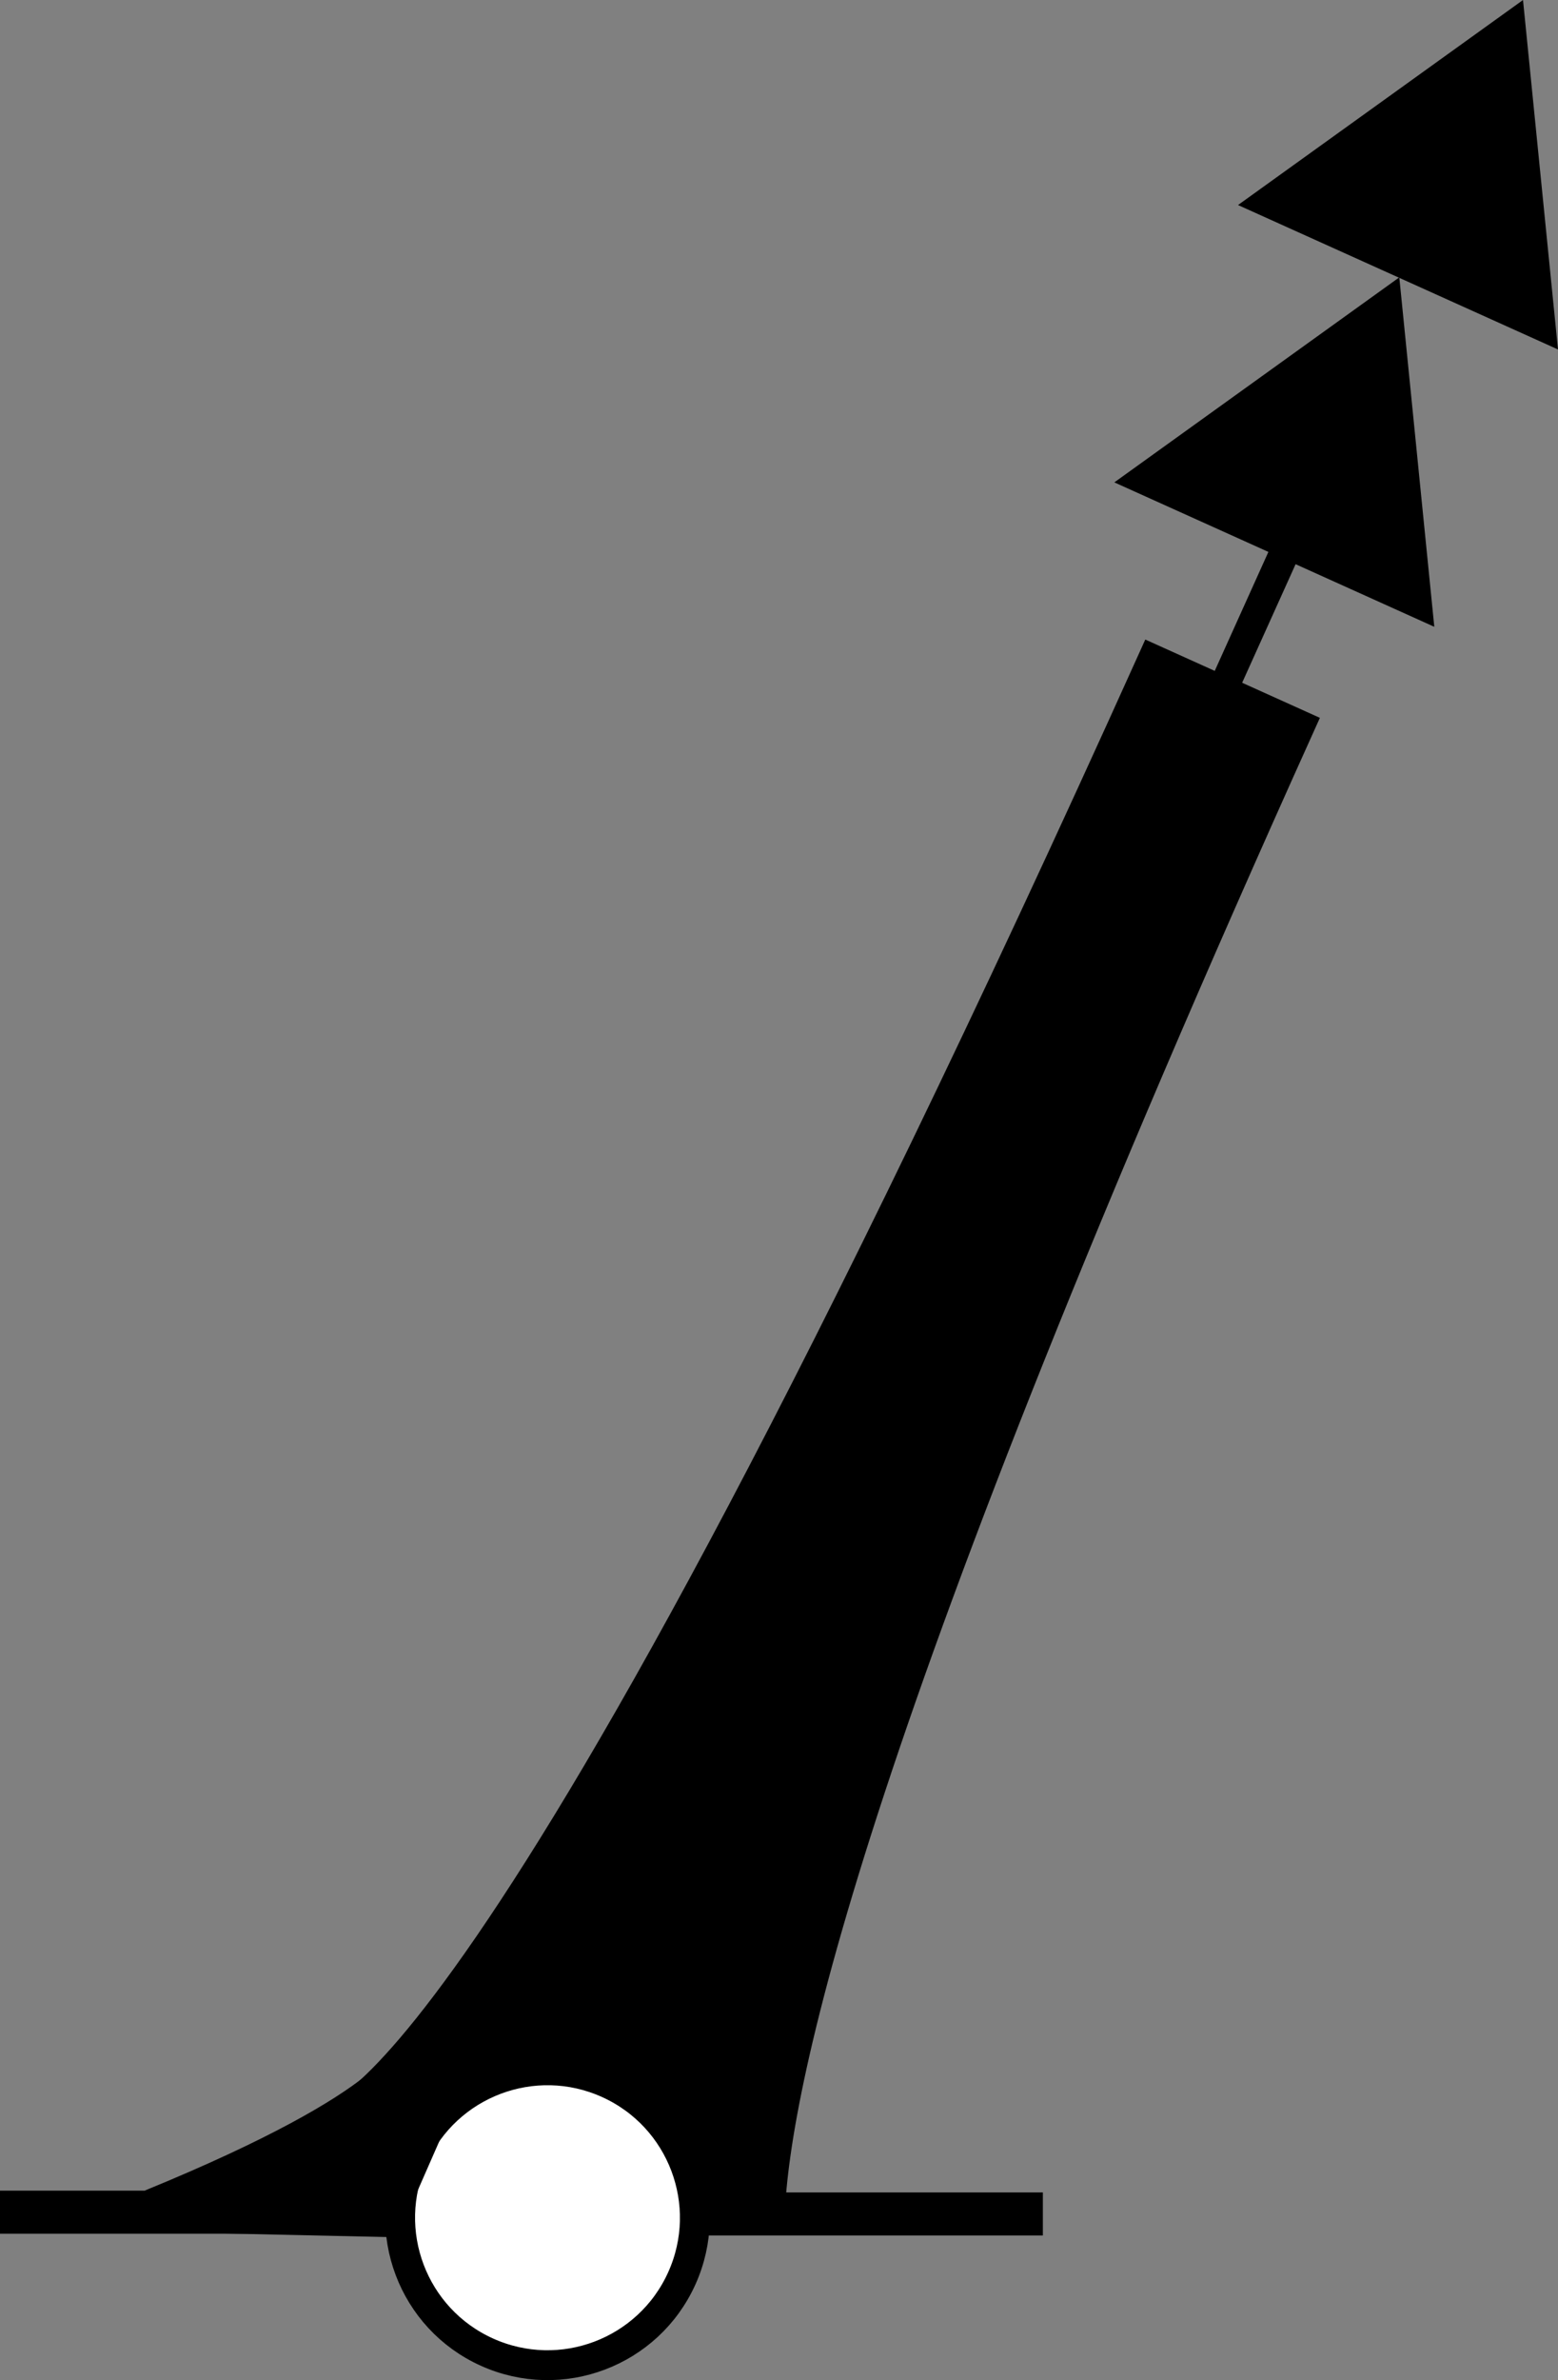
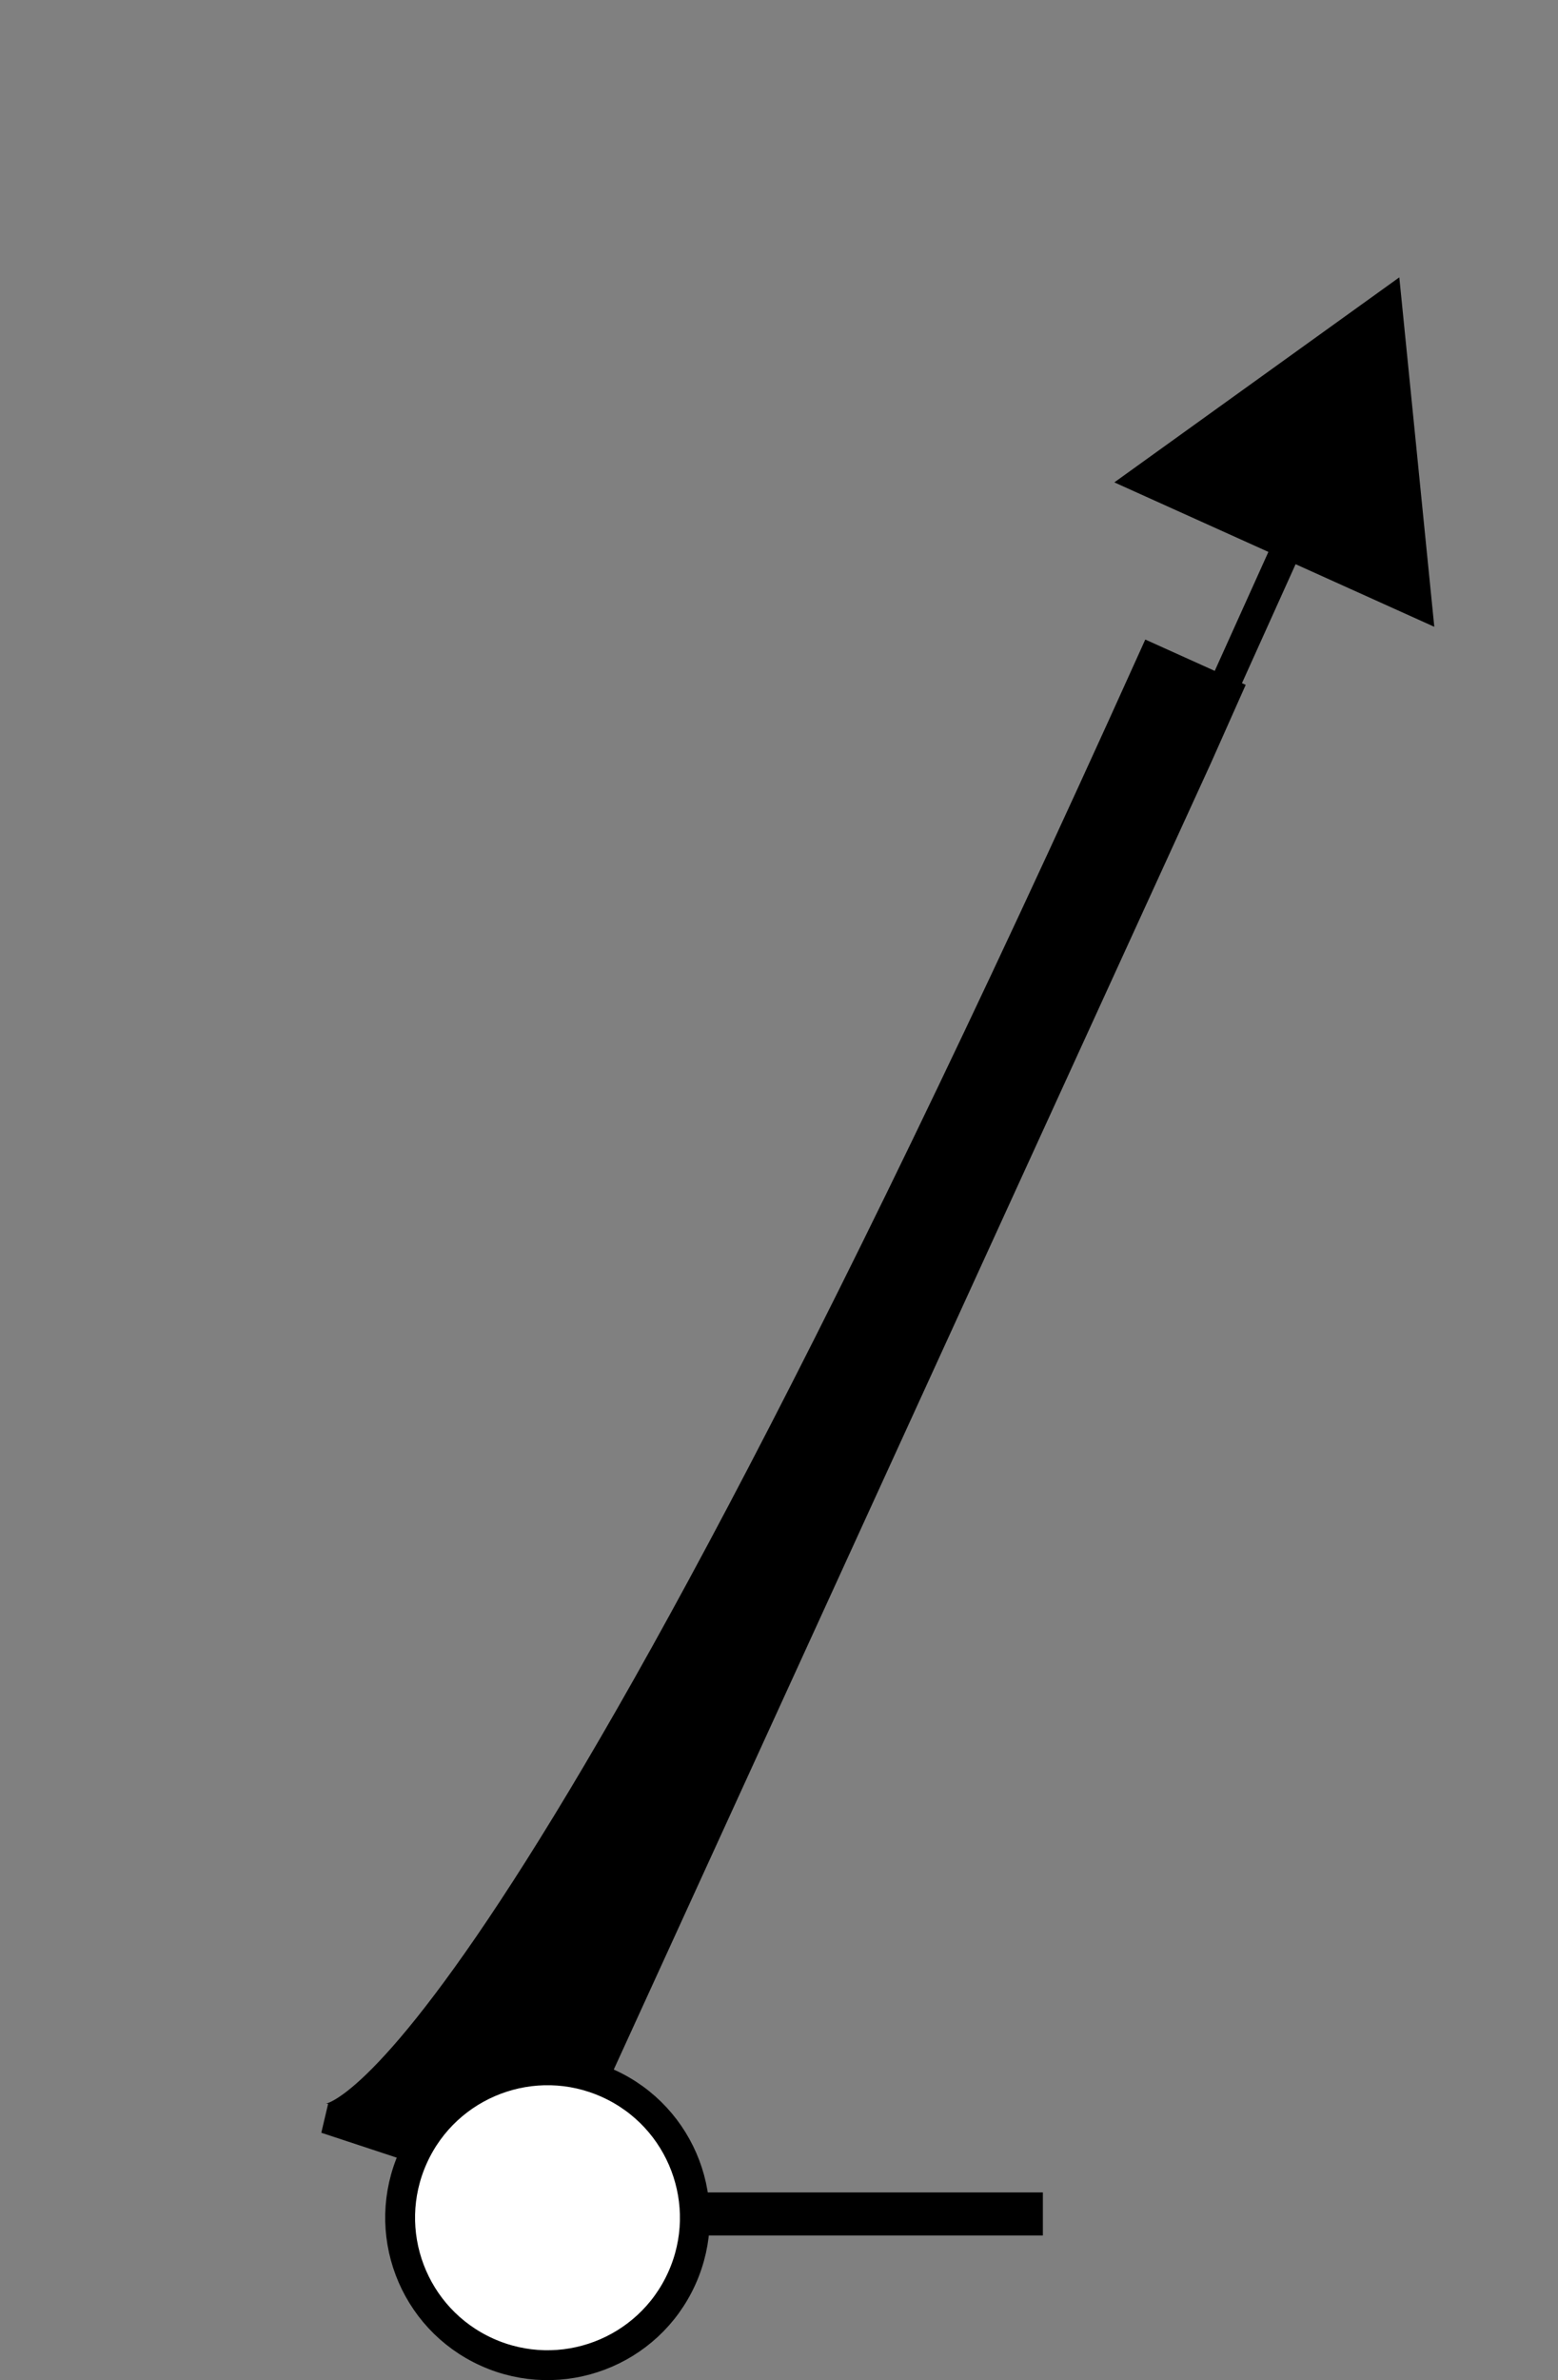
<svg xmlns="http://www.w3.org/2000/svg" width="94.512mm" height="144.304mm" viewBox="0 0 94.512 144.304" version="1.1" id="svg1">
  <rect x="0" y="0" width="94.512" height="144.304" fill="#808080" stroke="none" />
  <defs id="defs1" />
  <g id="layer1" transform="translate(-44.45,-20.902)">
    <g id="g1" transform="rotate(24.282,265.004,78.011)">
      <path d="m 126.045,224.024 -0.977,0.003 0.488,-95.418 -0.022,-4.276 h -4.876 c 0,98.595 -9.333,101.274 -9.333,101.274 l 14.719,-1.552 z" style="fill:#000000;fill-opacity:1;stroke:#000000;stroke-width:1.811" id="path13-8" />
-       <path d="m 125.578,124.305 -0.022,4.304 0.489,95.415 3.238,-0.009 9.02,-4.069 c -3.157,-7.724 -7.849,-30.21 -7.849,-95.641 z" style="stroke:#000000;stroke-width:1.811" id="path3" />
      <path style="fill:#000000;fill-opacity:1;stroke:#000000;stroke-width:1.811;stroke-dasharray:none;stroke-opacity:1" d="M 125.28,126.732 V 112.687 Z" id="path14-5" />
      <path style="fill:#000000;fill-opacity:1;stroke:#000000;stroke-width:1.811;stroke-dasharray:none;stroke-opacity:1" id="path15-0" d="m 89.01,149.017 -18.157,0 9.078,-15.724 z" transform="translate(44.837,-34.409)" />
-       <path style="fill:#000000;fill-opacity:1;stroke:#000000;stroke-width:1.811;stroke-dasharray:none;stroke-opacity:1" id="path15-1-3" d="m 89.01,149.017 -18.157,0 9.078,-15.724 z" transform="translate(44.762,-52.822)" />
      <circle style="fill:#ffffff;fill-opacity:1;stroke:#000000;stroke-width:1.811;stroke-dasharray:none;stroke-opacity:1" id="path16-6" cx="126.046" cy="225.562" r="8.938" />
    </g>
-     <path style="fill:#000000;fill-opacity:1;stroke:#000000;stroke-width:2.611;stroke-dasharray:none" d="m 53.747,154.918 c 15.439,-6.32 15.652,-9.407 15.652,-9.407 l 0.558,4.569 -2.257,5.146 z" id="path2" />
    <path style="fill:#000000;fill-opacity:1;stroke:#000000;stroke-width:2.611;stroke-dasharray:none" d="M 86.044,155.136 H 107.713 Z" id="path4" />
-     <path style="fill:#000000;fill-opacity:1;stroke:#000000;stroke-width:2.611;stroke-dasharray:none" d="M 64.625,155.029 H 44.45 Z" id="path5" />
  </g>
</svg>